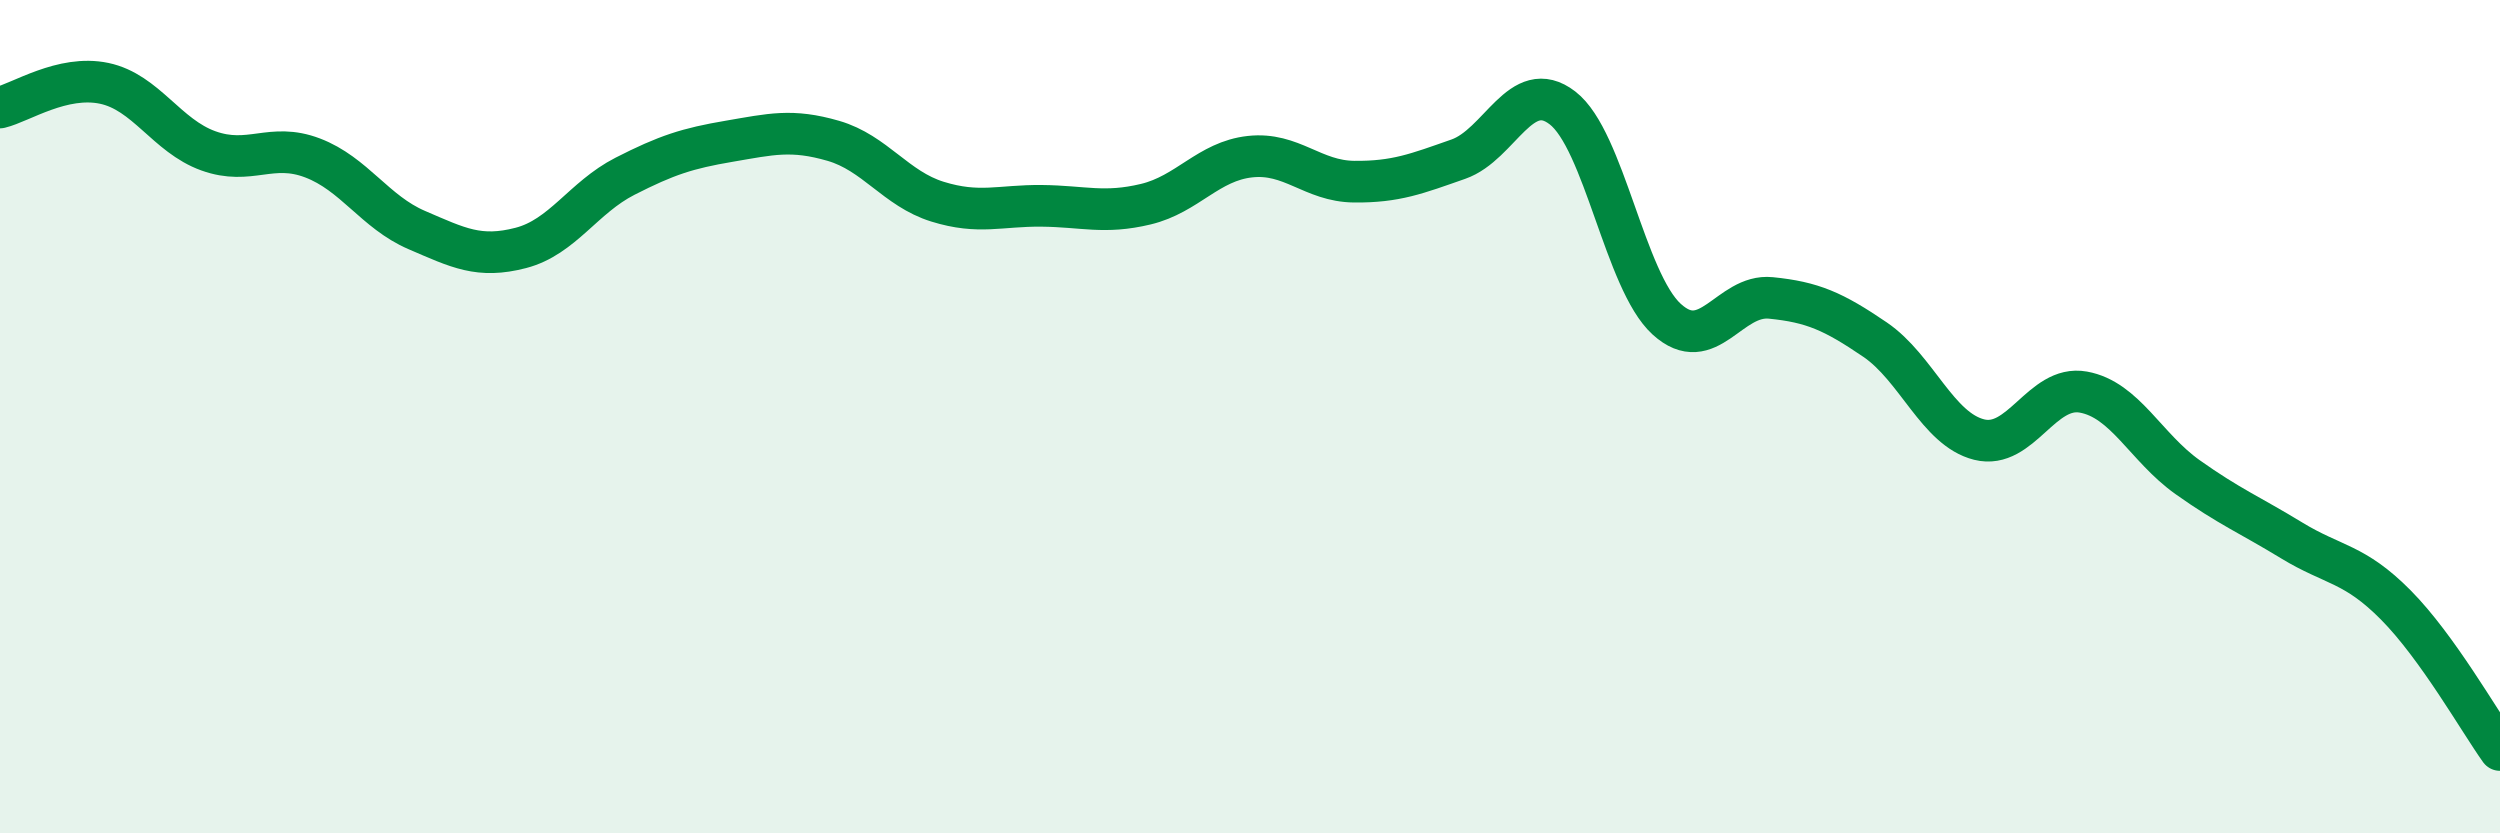
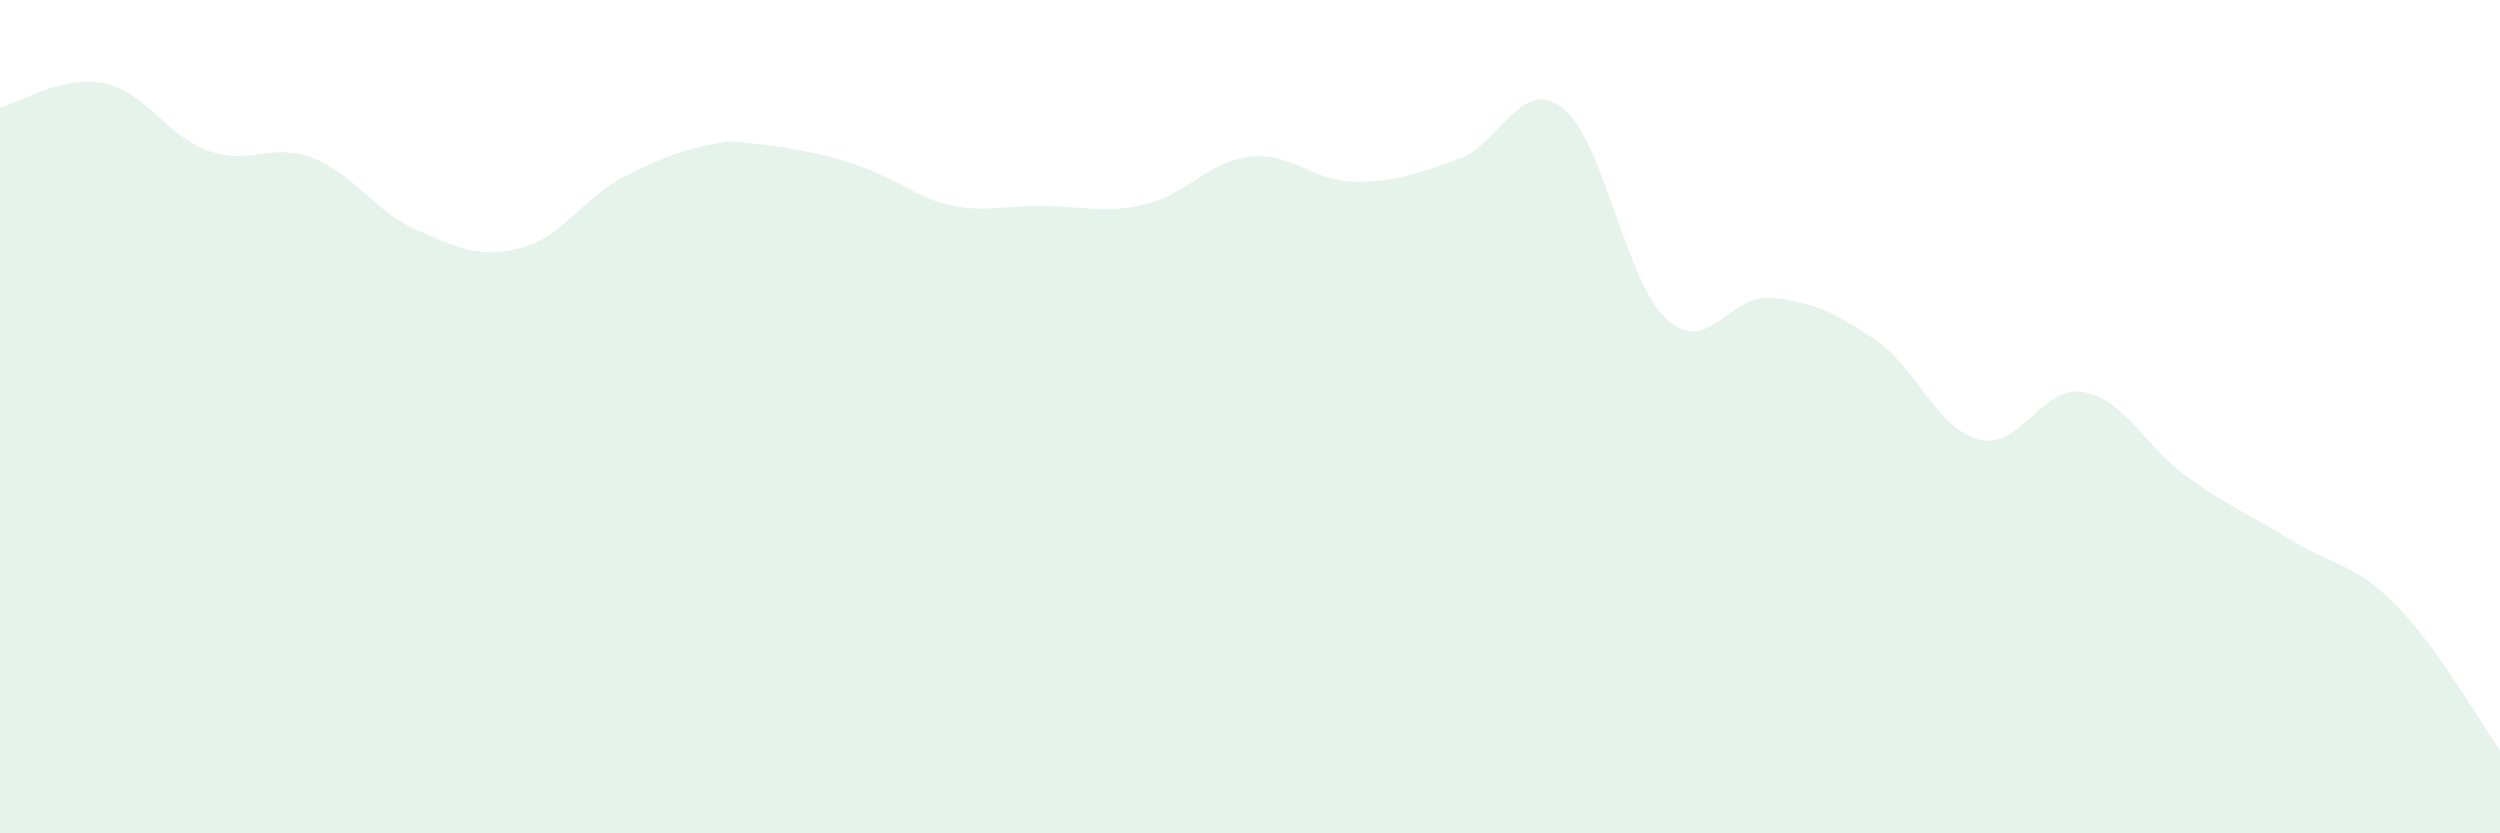
<svg xmlns="http://www.w3.org/2000/svg" width="60" height="20" viewBox="0 0 60 20">
-   <path d="M 0,2.58 C 0.5,2.46 1.5,1.79 2.5,2 C 3.5,2.21 4,3.26 5,3.62 C 6,3.98 6.5,3.41 7.5,3.79 C 8.5,4.17 9,5.09 10,5.52 C 11,5.95 11.5,6.21 12.5,5.95 C 13.5,5.69 14,4.74 15,4.23 C 16,3.72 16.5,3.56 17.5,3.39 C 18.5,3.22 19,3.09 20,3.38 C 21,3.67 21.5,4.53 22.5,4.84 C 23.5,5.15 24,4.93 25,4.94 C 26,4.95 26.5,5.14 27.5,4.9 C 28.5,4.66 29,3.87 30,3.76 C 31,3.65 31.5,4.35 32.5,4.36 C 33.5,4.37 34,4.17 35,3.82 C 36,3.47 36.5,1.82 37.5,2.59 C 38.5,3.36 39,6.75 40,7.66 C 41,8.57 41.5,7.05 42.5,7.15 C 43.5,7.25 44,7.47 45,8.15 C 46,8.83 46.5,10.3 47.5,10.55 C 48.5,10.8 49,9.23 50,9.41 C 51,9.59 51.5,10.74 52.5,11.45 C 53.5,12.16 54,12.36 55,12.97 C 56,13.58 56.5,13.51 57.5,14.52 C 58.5,15.53 59.5,17.3 60,18L60 20L0 20Z" fill="#008740" opacity="0.1" stroke-linecap="round" stroke-linejoin="round" />
-   <path d="M 0,2.58 C 0.5,2.46 1.5,1.79 2.5,2 C 3.5,2.21 4,3.26 5,3.62 C 6,3.98 6.5,3.41 7.5,3.79 C 8.5,4.17 9,5.09 10,5.52 C 11,5.95 11.5,6.21 12.5,5.95 C 13.5,5.69 14,4.74 15,4.23 C 16,3.72 16.5,3.56 17.5,3.39 C 18.5,3.22 19,3.09 20,3.38 C 21,3.67 21.5,4.53 22.5,4.84 C 23.5,5.15 24,4.93 25,4.94 C 26,4.95 26.5,5.14 27.5,4.9 C 28.5,4.66 29,3.87 30,3.76 C 31,3.65 31.5,4.35 32.5,4.36 C 33.5,4.37 34,4.17 35,3.82 C 36,3.47 36.5,1.82 37.5,2.59 C 38.5,3.36 39,6.75 40,7.66 C 41,8.57 41.5,7.05 42.5,7.15 C 43.5,7.25 44,7.47 45,8.15 C 46,8.83 46.5,10.3 47.5,10.55 C 48.5,10.8 49,9.23 50,9.41 C 51,9.59 51.5,10.74 52.5,11.45 C 53.5,12.16 54,12.36 55,12.97 C 56,13.58 56.5,13.51 57.5,14.52 C 58.5,15.53 59.5,17.3 60,18" stroke="#008740" stroke-width="1" fill="none" stroke-linecap="round" stroke-linejoin="round" />
+   <path d="M 0,2.58 C 0.5,2.46 1.5,1.79 2.5,2 C 3.5,2.21 4,3.26 5,3.62 C 6,3.98 6.5,3.41 7.5,3.79 C 8.5,4.17 9,5.09 10,5.52 C 11,5.95 11.5,6.21 12.5,5.95 C 13.5,5.69 14,4.74 15,4.23 C 16,3.72 16.5,3.56 17.5,3.39 C 21,3.67 21.5,4.53 22.5,4.84 C 23.5,5.15 24,4.93 25,4.94 C 26,4.95 26.5,5.14 27.5,4.9 C 28.5,4.66 29,3.87 30,3.76 C 31,3.65 31.5,4.35 32.5,4.36 C 33.5,4.37 34,4.17 35,3.82 C 36,3.47 36.5,1.82 37.5,2.59 C 38.5,3.36 39,6.75 40,7.66 C 41,8.57 41.5,7.05 42.5,7.15 C 43.5,7.25 44,7.47 45,8.15 C 46,8.83 46.5,10.3 47.5,10.55 C 48.5,10.8 49,9.23 50,9.41 C 51,9.59 51.5,10.74 52.5,11.45 C 53.5,12.16 54,12.36 55,12.97 C 56,13.58 56.5,13.51 57.5,14.52 C 58.5,15.53 59.5,17.3 60,18L60 20L0 20Z" fill="#008740" opacity="0.1" stroke-linecap="round" stroke-linejoin="round" />
</svg>